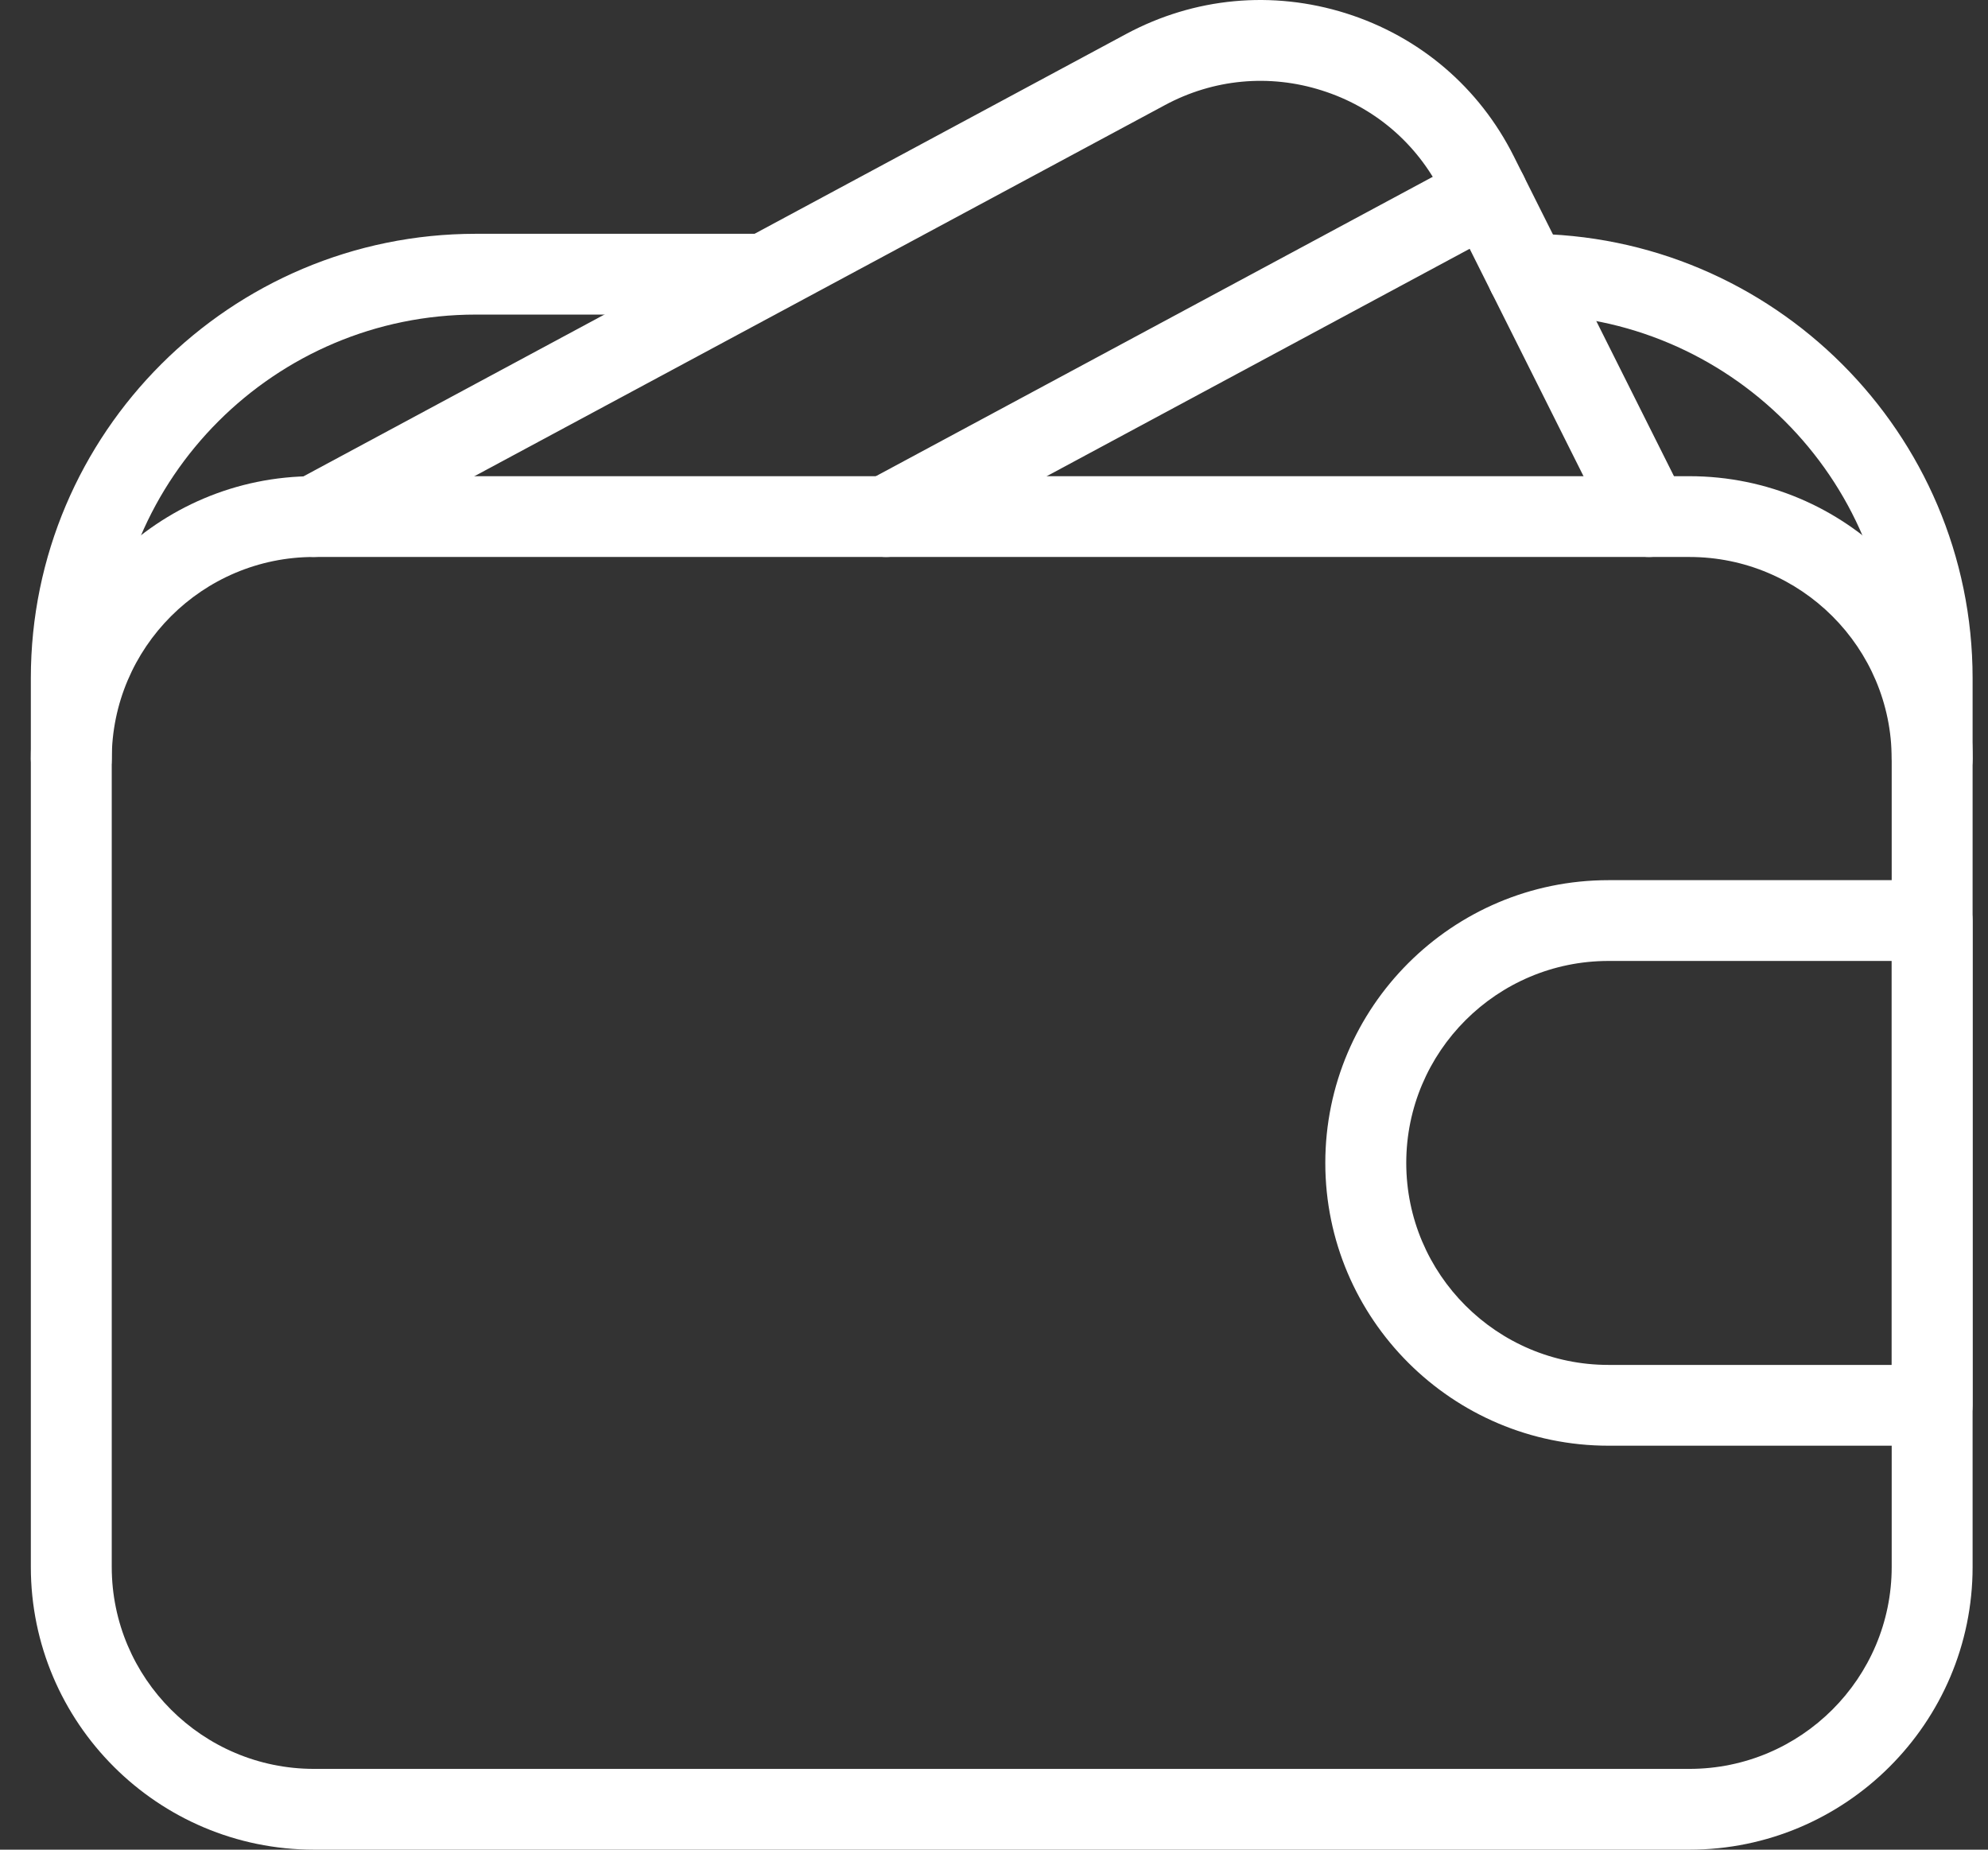
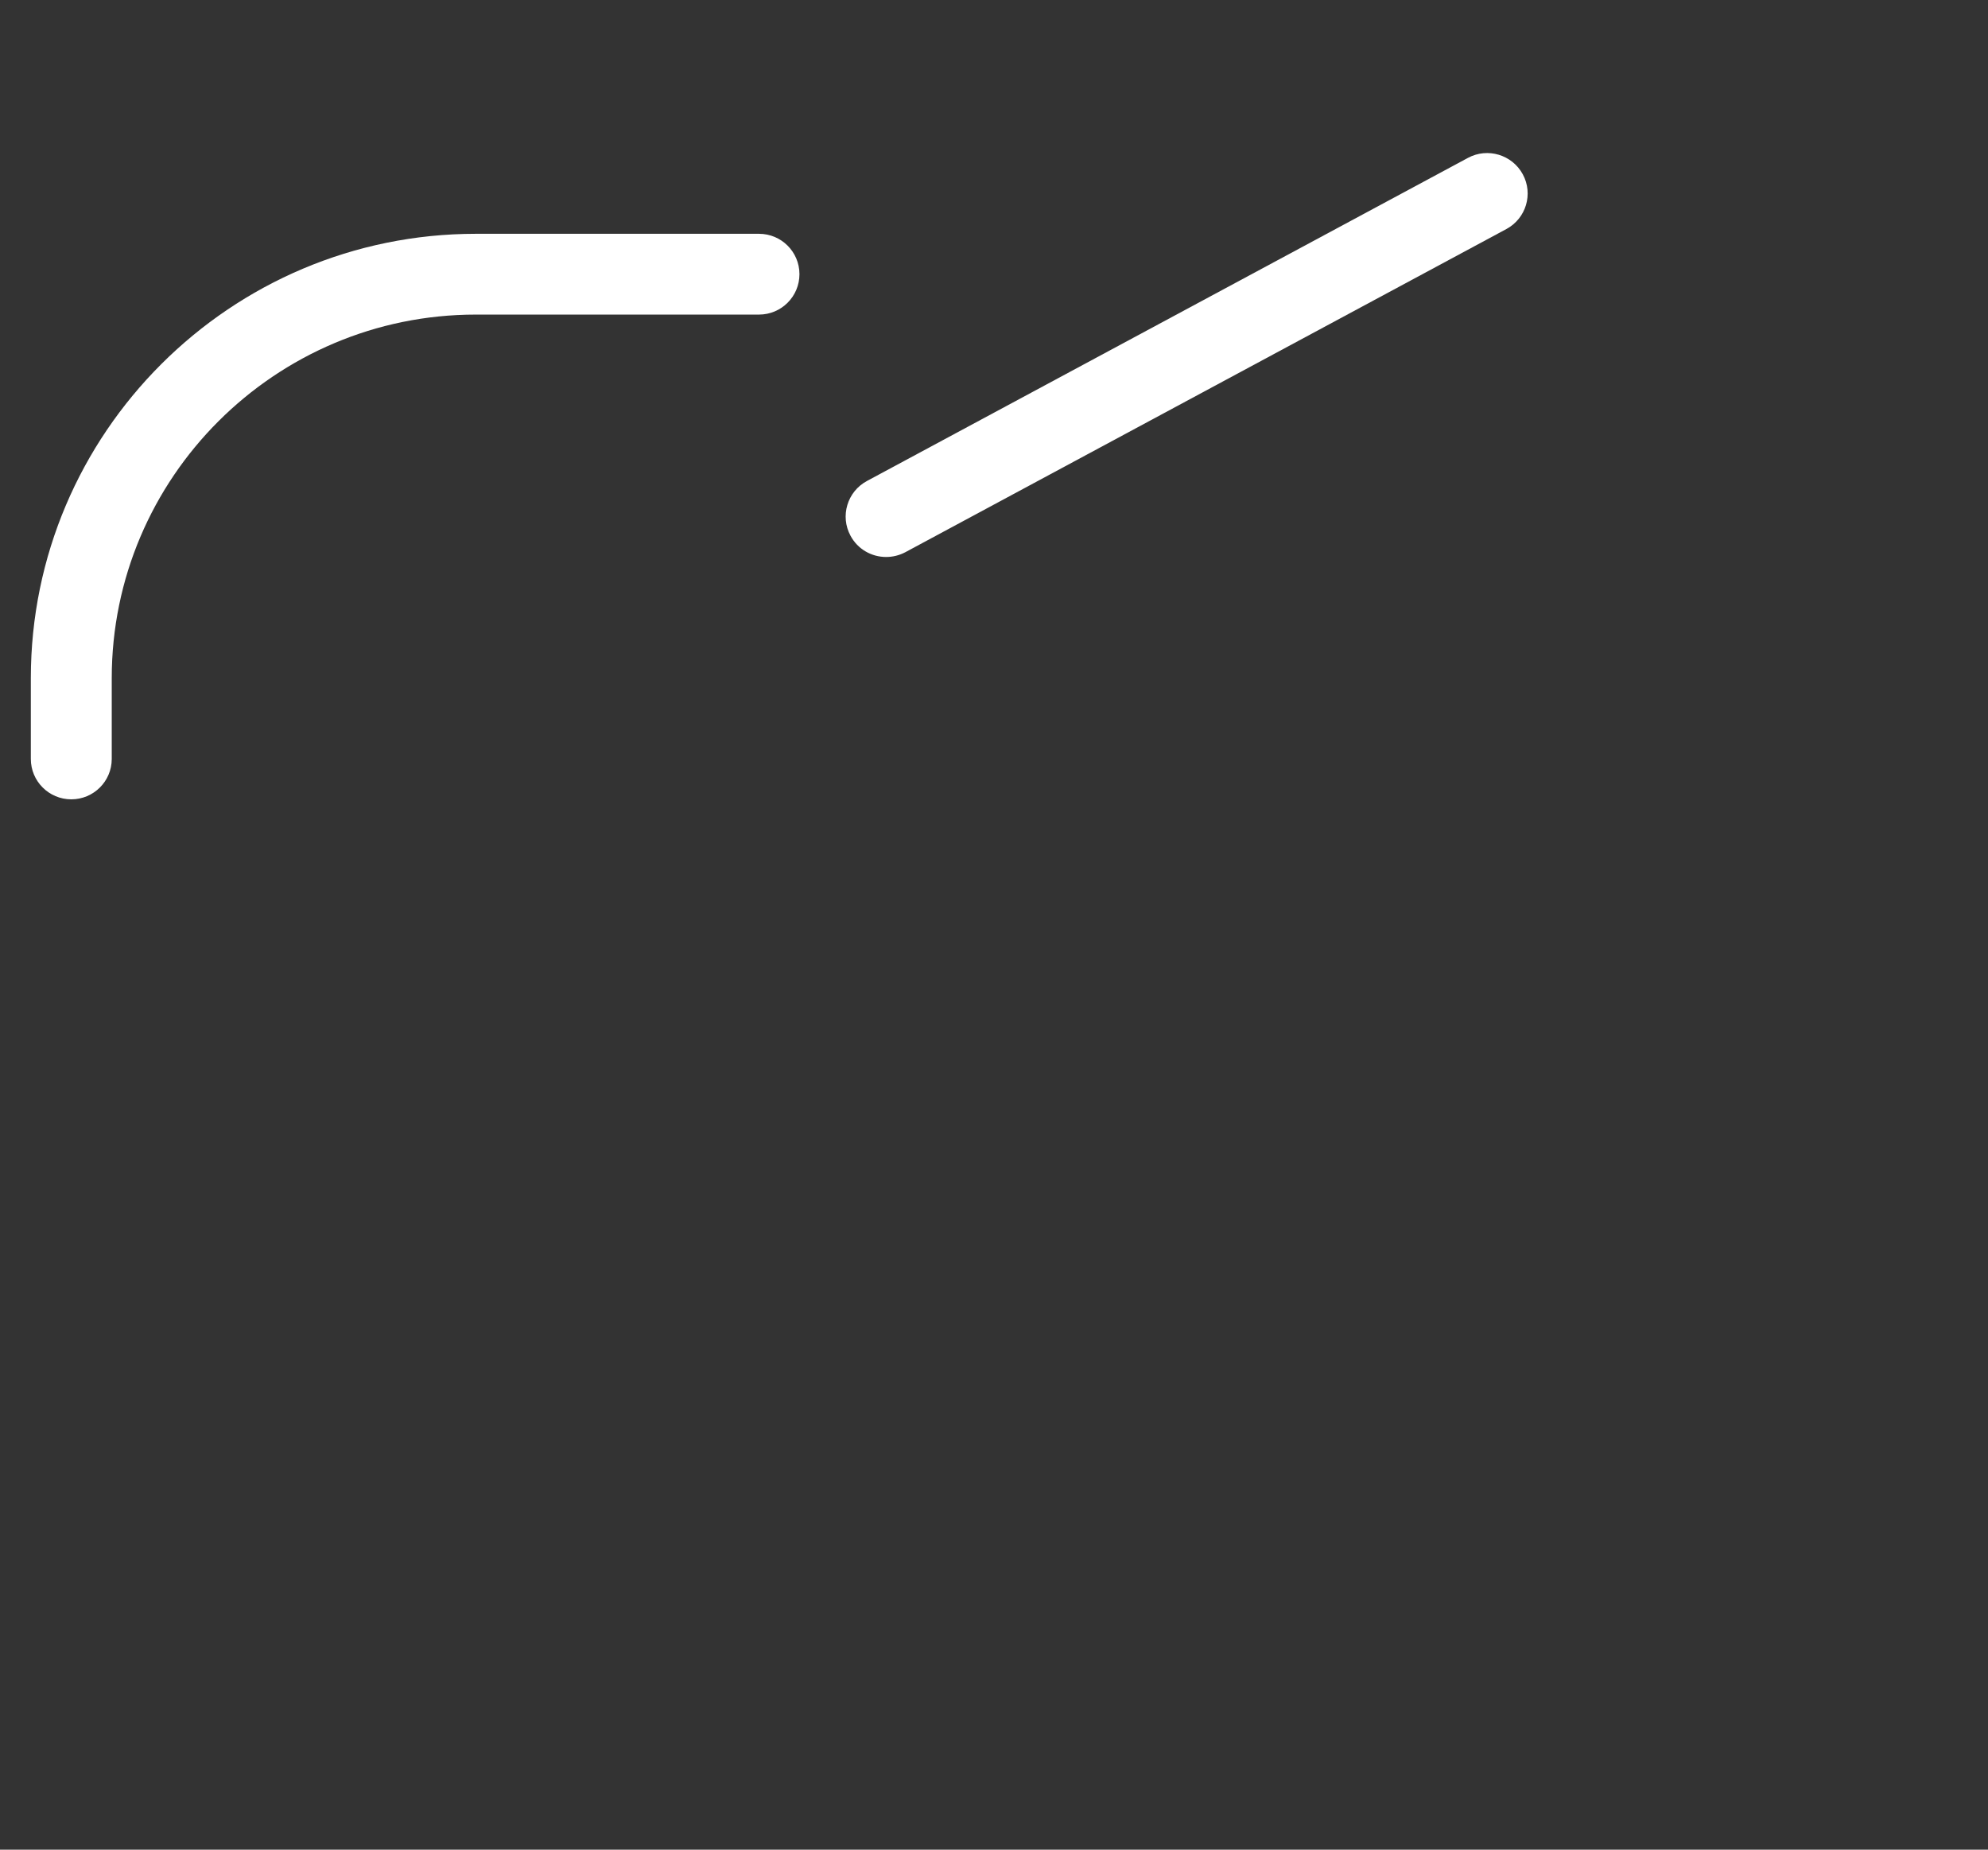
<svg xmlns="http://www.w3.org/2000/svg" width="43" height="40" viewBox="0 0 43 40" fill="none">
  <rect x="0" y="0" width="43" height="40" fill="#333333" stroke="none" />
-   <path d="M36.541 10.298H6.792C3.414 10.298 0.667 13.041 0.667 16.413V33.885C0.667 37.257 3.414 40 6.792 40H36.542C39.919 40 42.667 37.257 42.667 33.885V16.413C42.666 13.041 39.919 10.298 36.541 10.298ZM40.917 33.885C40.917 36.292 38.955 38.253 36.542 38.253H6.792C4.378 38.253 2.417 36.292 2.417 33.885V16.413C2.417 14.005 4.378 12.045 6.792 12.045H36.542C38.955 12.045 40.917 14.005 40.917 16.413V33.885Z" fill="white" />
-   <path d="M41.791 19.034H34.792C31.414 19.034 28.666 21.777 28.666 25.149C28.666 28.521 31.414 31.264 34.792 31.264H41.791C42.275 31.264 42.666 30.873 42.666 30.39V19.907C42.666 19.425 42.275 19.034 41.791 19.034ZM40.917 29.517H34.792C32.378 29.517 30.417 27.556 30.417 25.149C30.417 22.741 32.378 20.781 34.792 20.781H40.917V29.517Z" fill="white" />
-   <path d="M36.449 10.78L32.744 3.382C31.997 1.89 30.707 0.791 29.115 0.288C27.522 -0.214 25.835 -0.056 24.362 0.733L6.377 10.402C5.952 10.63 5.792 11.161 6.022 11.585C6.251 12.01 6.783 12.169 7.206 11.94L25.195 2.274C26.245 1.708 27.454 1.595 28.588 1.955C29.725 2.313 30.646 3.099 31.18 4.165L34.884 11.562C35.038 11.868 35.346 12.045 35.667 12.045C35.798 12.045 35.931 12.015 36.057 11.952C36.489 11.736 36.664 11.211 36.449 10.78Z" fill="white" />
  <path d="M32.938 3.77C32.707 3.344 32.175 3.186 31.752 3.414L18.751 10.402C18.326 10.631 18.167 11.161 18.396 11.585C18.553 11.879 18.854 12.045 19.166 12.045C19.306 12.045 19.449 12.012 19.582 11.942L32.583 4.953C33.008 4.724 33.168 4.195 32.938 3.77Z" fill="white" />
  <path d="M16.417 5.056H10.292C4.986 5.056 0.667 9.366 0.667 14.665V16.413C0.667 16.895 1.059 17.286 1.542 17.286C2.025 17.286 2.417 16.895 2.417 16.413V14.665C2.417 10.331 5.95 6.803 10.292 6.803H16.417C16.9 6.803 17.292 6.412 17.292 5.929C17.292 5.447 16.9 5.056 16.417 5.056Z" fill="white" />
-   <path d="M33.042 5.056C32.559 5.056 32.167 5.447 32.167 5.93C32.167 6.412 32.559 6.803 33.042 6.803C37.383 6.803 40.917 10.331 40.917 14.666V16.413C40.917 16.895 41.309 17.286 41.792 17.286C42.275 17.286 42.667 16.895 42.667 16.413V14.666C42.666 9.366 38.347 5.056 33.042 5.056Z" fill="white" />
</svg>